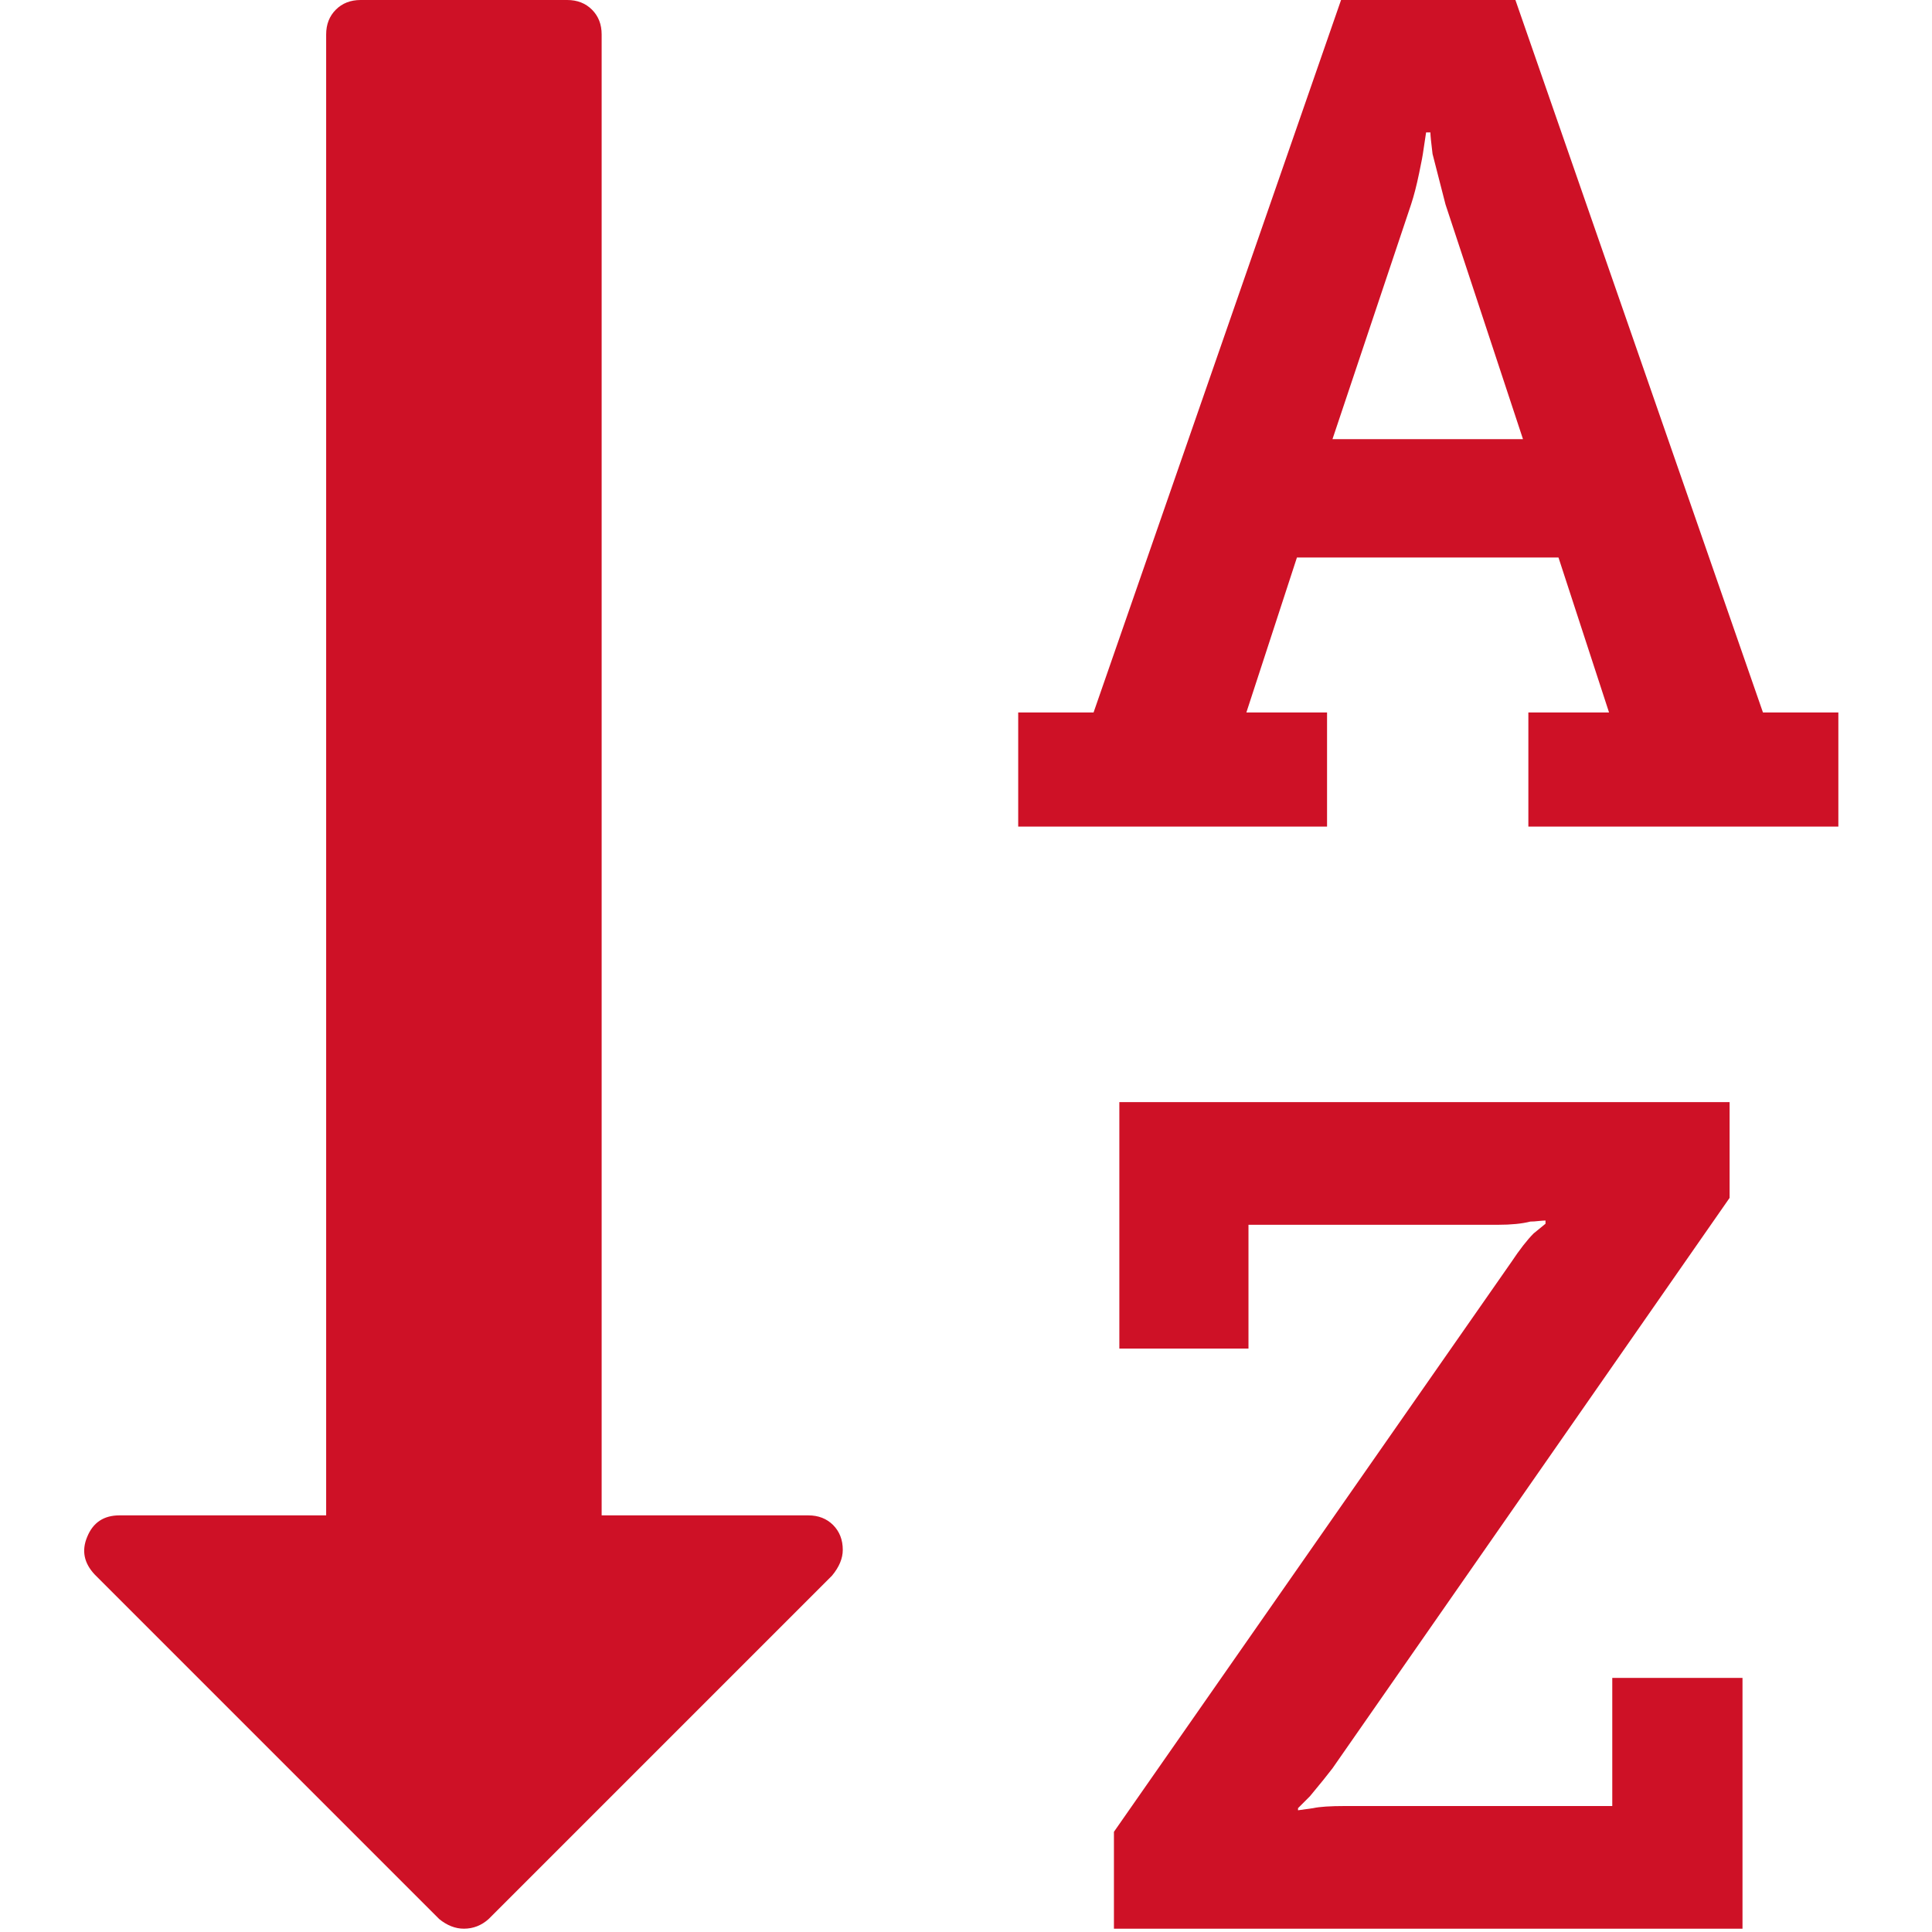
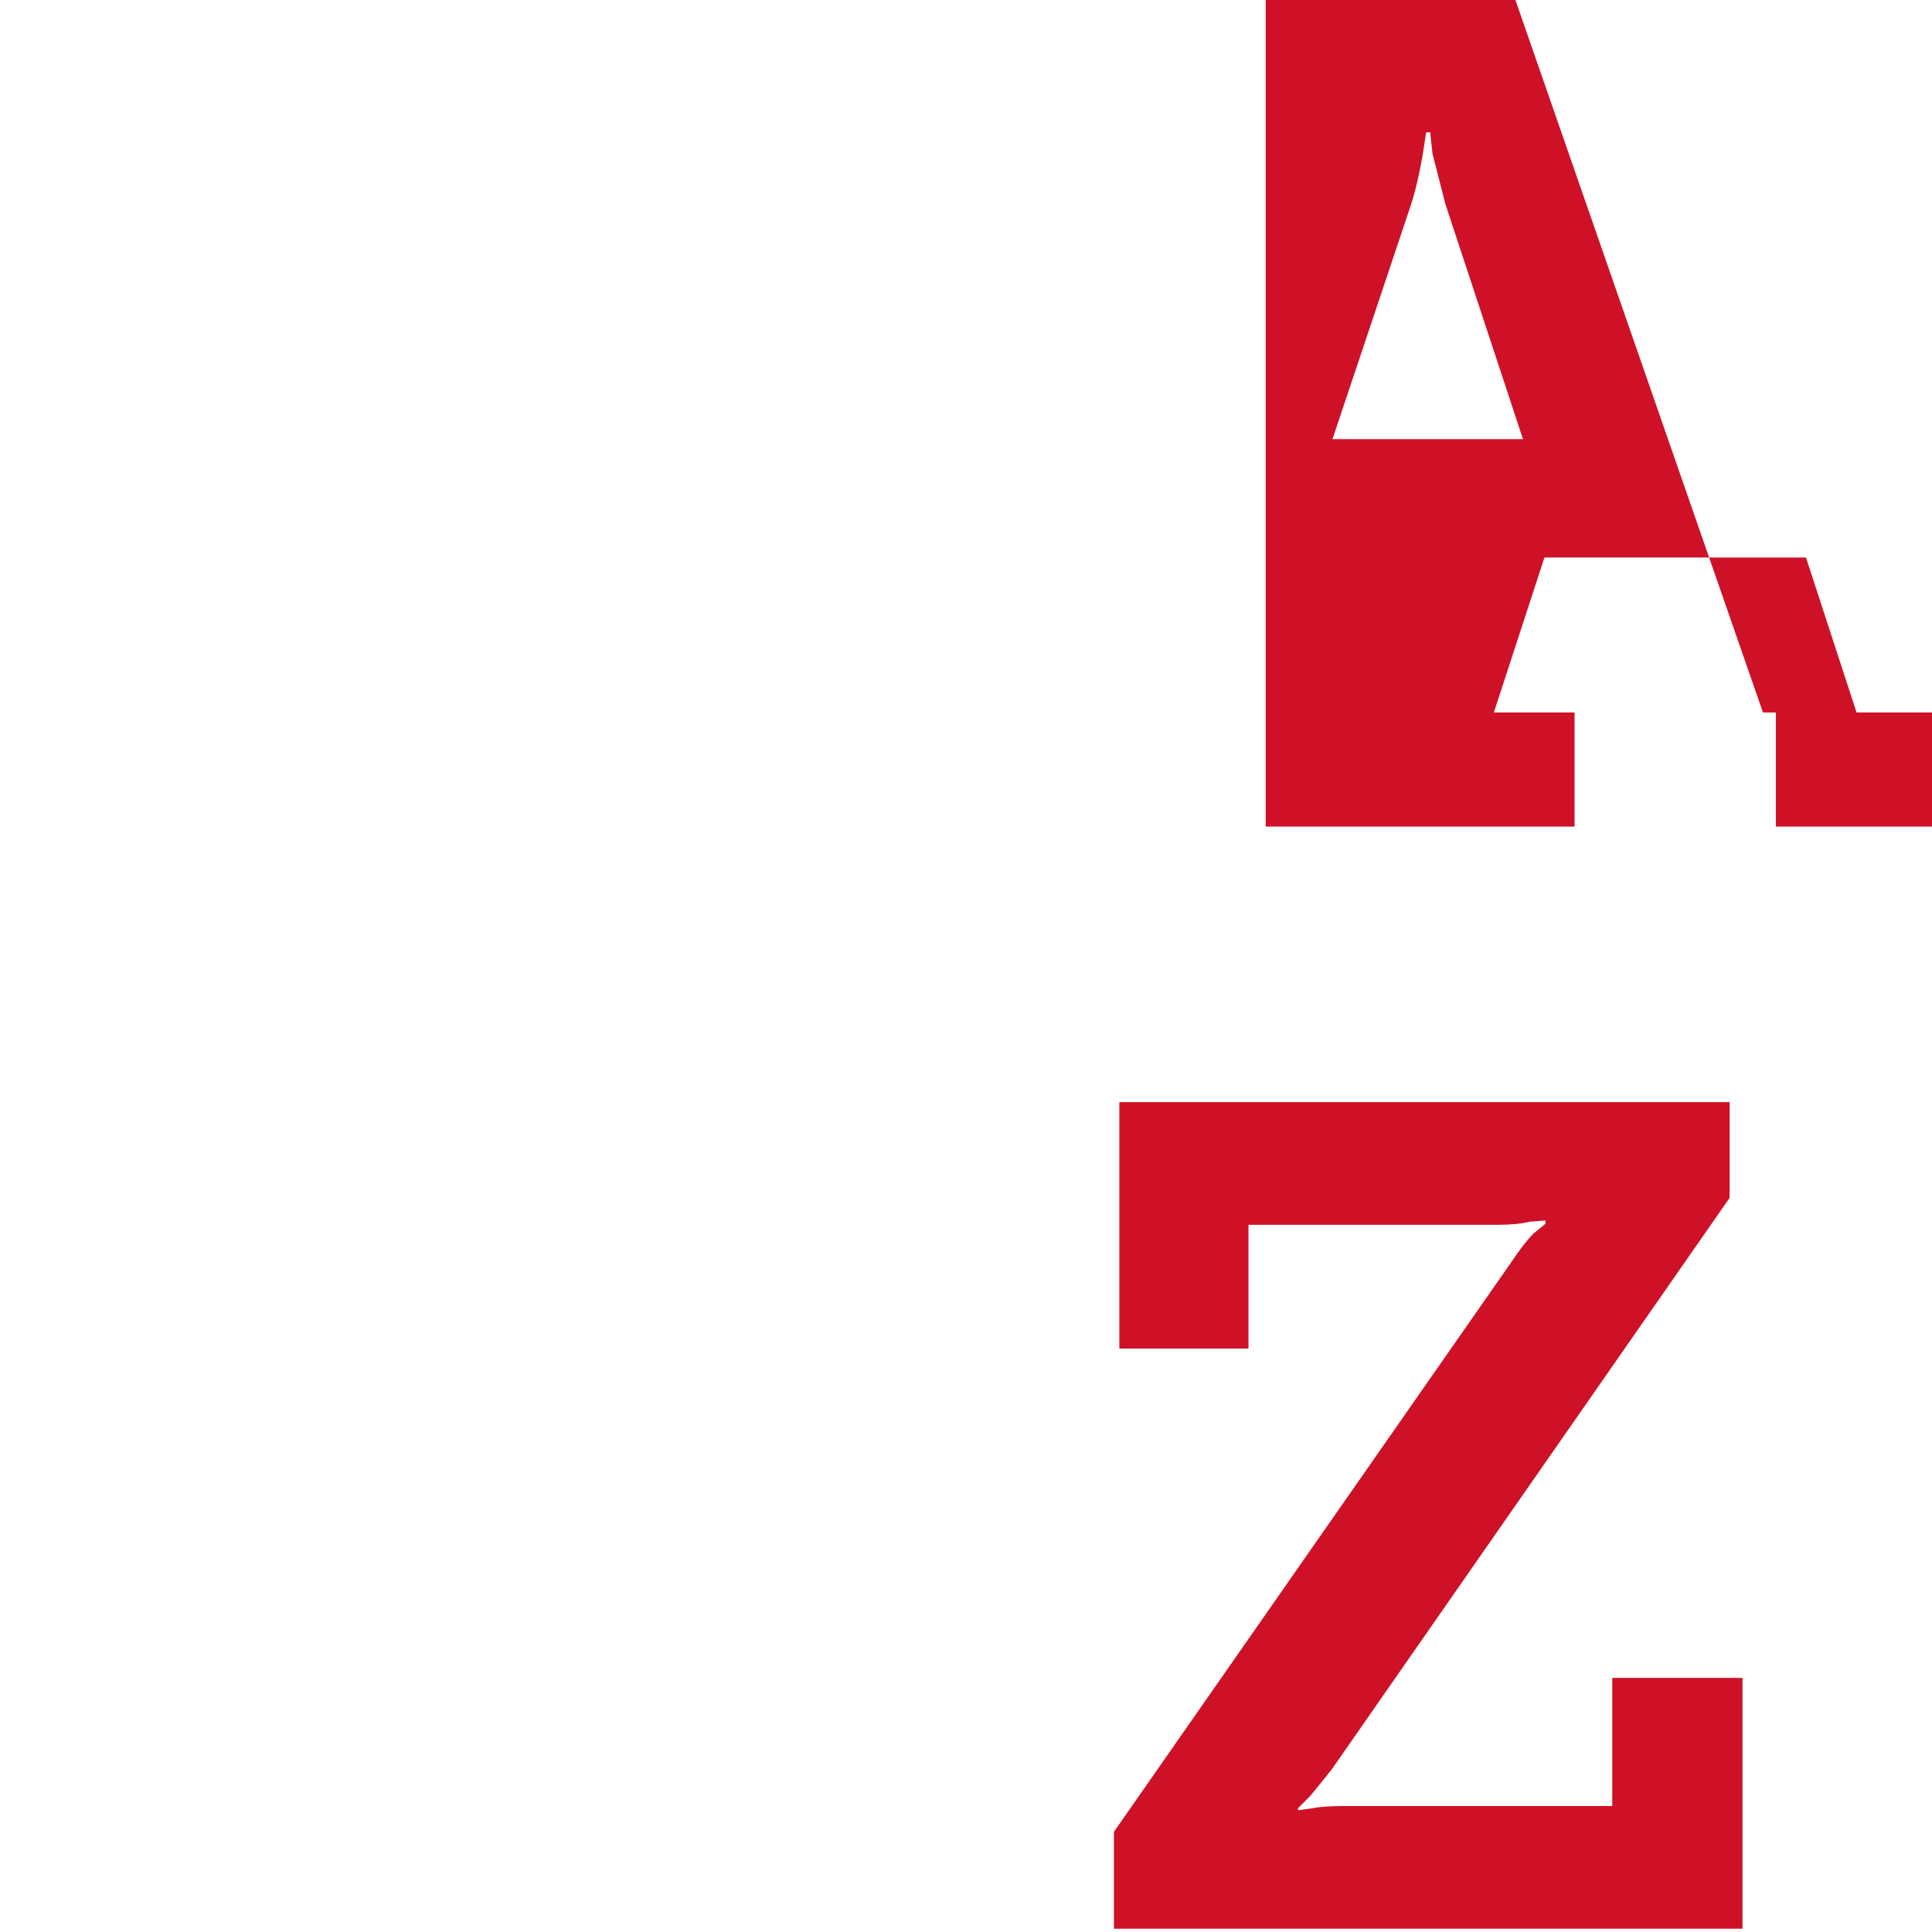
<svg xmlns="http://www.w3.org/2000/svg" xmlns:xlink="http://www.w3.org/1999/xlink" version="1.1" id="Capa_1" x="0px" y="0px" width="200px" height="200px" viewBox="0 0 200 200" enable-background="new 0 0 200 200" xml:space="preserve">
  <g>
    <g>
      <defs>
        <rect id="SVGID_1_" x="8.718" width="182.563" height="200" />
      </defs>
      <clipPath id="SVGID_2_">
        <use xlink:href="#SVGID_1_" overflow="visible" />
      </clipPath>
-       <path clip-path="url(#SVGID_2_)" fill="#CE1126" d="M83.679,156.871H62.283V3.566c0-1.042-0.333-1.896-1.001-2.564    C60.614,0.333,59.759,0,58.718,0H37.33c-1.041,0-1.896,0.333-2.564,1.001c-0.667,0.668-1.002,1.522-1.002,2.564v153.305H12.371    c-1.636,0-2.745,0.748-3.346,2.229c-0.595,1.415-0.335,2.712,0.782,3.898l35.656,35.659c0.815,0.665,1.67,1.001,2.558,1.001    c0.969,0,1.823-0.336,2.563-1.001l35.544-35.544c0.741-0.89,1.116-1.782,1.116-2.673c0-1.04-0.334-1.895-1.001-2.57    C85.574,157.205,84.719,156.871,83.679,156.871L83.679,156.871z M83.679,156.871" />
    </g>
    <path fill="#CE1126" d="M166.903,186.959h-27.631c-1.556,0-2.672,0.073-3.338,0.221l-1.563,0.22v-0.22l1.229-1.229   c1.107-1.329,1.889-2.299,2.336-2.892l41.112-59.055v-9.916h-63.174v25.515h13.368v-12.814h25.848c1.336,0,2.458-0.108,3.339-0.334   c0.227,0,0.508-0.014,0.841-0.056c0.327-0.03,0.575-0.051,0.721-0.051v0.332l-1.228,1.003c-0.667,0.668-1.449,1.669-2.337,3.005   l-41.112,58.941v10.029h65.069v-25.963h-13.481V186.959z M166.903,186.959" />
-     <path fill="#CE1126" d="M182.502,73.757L156.875,0h-18.049l-25.621,73.757h-7.801V85.57h31.972V73.757h-8.353l5.235-16.044h27.076   l5.235,16.044h-8.353V85.57h32.09V73.757H182.502z M137.938,45.459l8.134-24.292c0.294-0.89,0.573-1.971,0.834-3.233   c0.261-1.261,0.388-1.929,0.388-2.003l0.334-2.222h0.447c0,0.293,0.073,1.035,0.221,2.222l1.343,5.236l8.019,24.292H137.938z    M137.938,45.459" />
+     <path fill="#CE1126" d="M182.502,73.757L156.875,0h-18.049h-7.801V85.57h31.972V73.757h-8.353l5.235-16.044h27.076   l5.235,16.044h-8.353V85.57h32.09V73.757H182.502z M137.938,45.459l8.134-24.292c0.294-0.89,0.573-1.971,0.834-3.233   c0.261-1.261,0.388-1.929,0.388-2.003l0.334-2.222h0.447c0,0.293,0.073,1.035,0.221,2.222l1.343,5.236l8.019,24.292H137.938z    M137.938,45.459" />
  </g>
</svg>